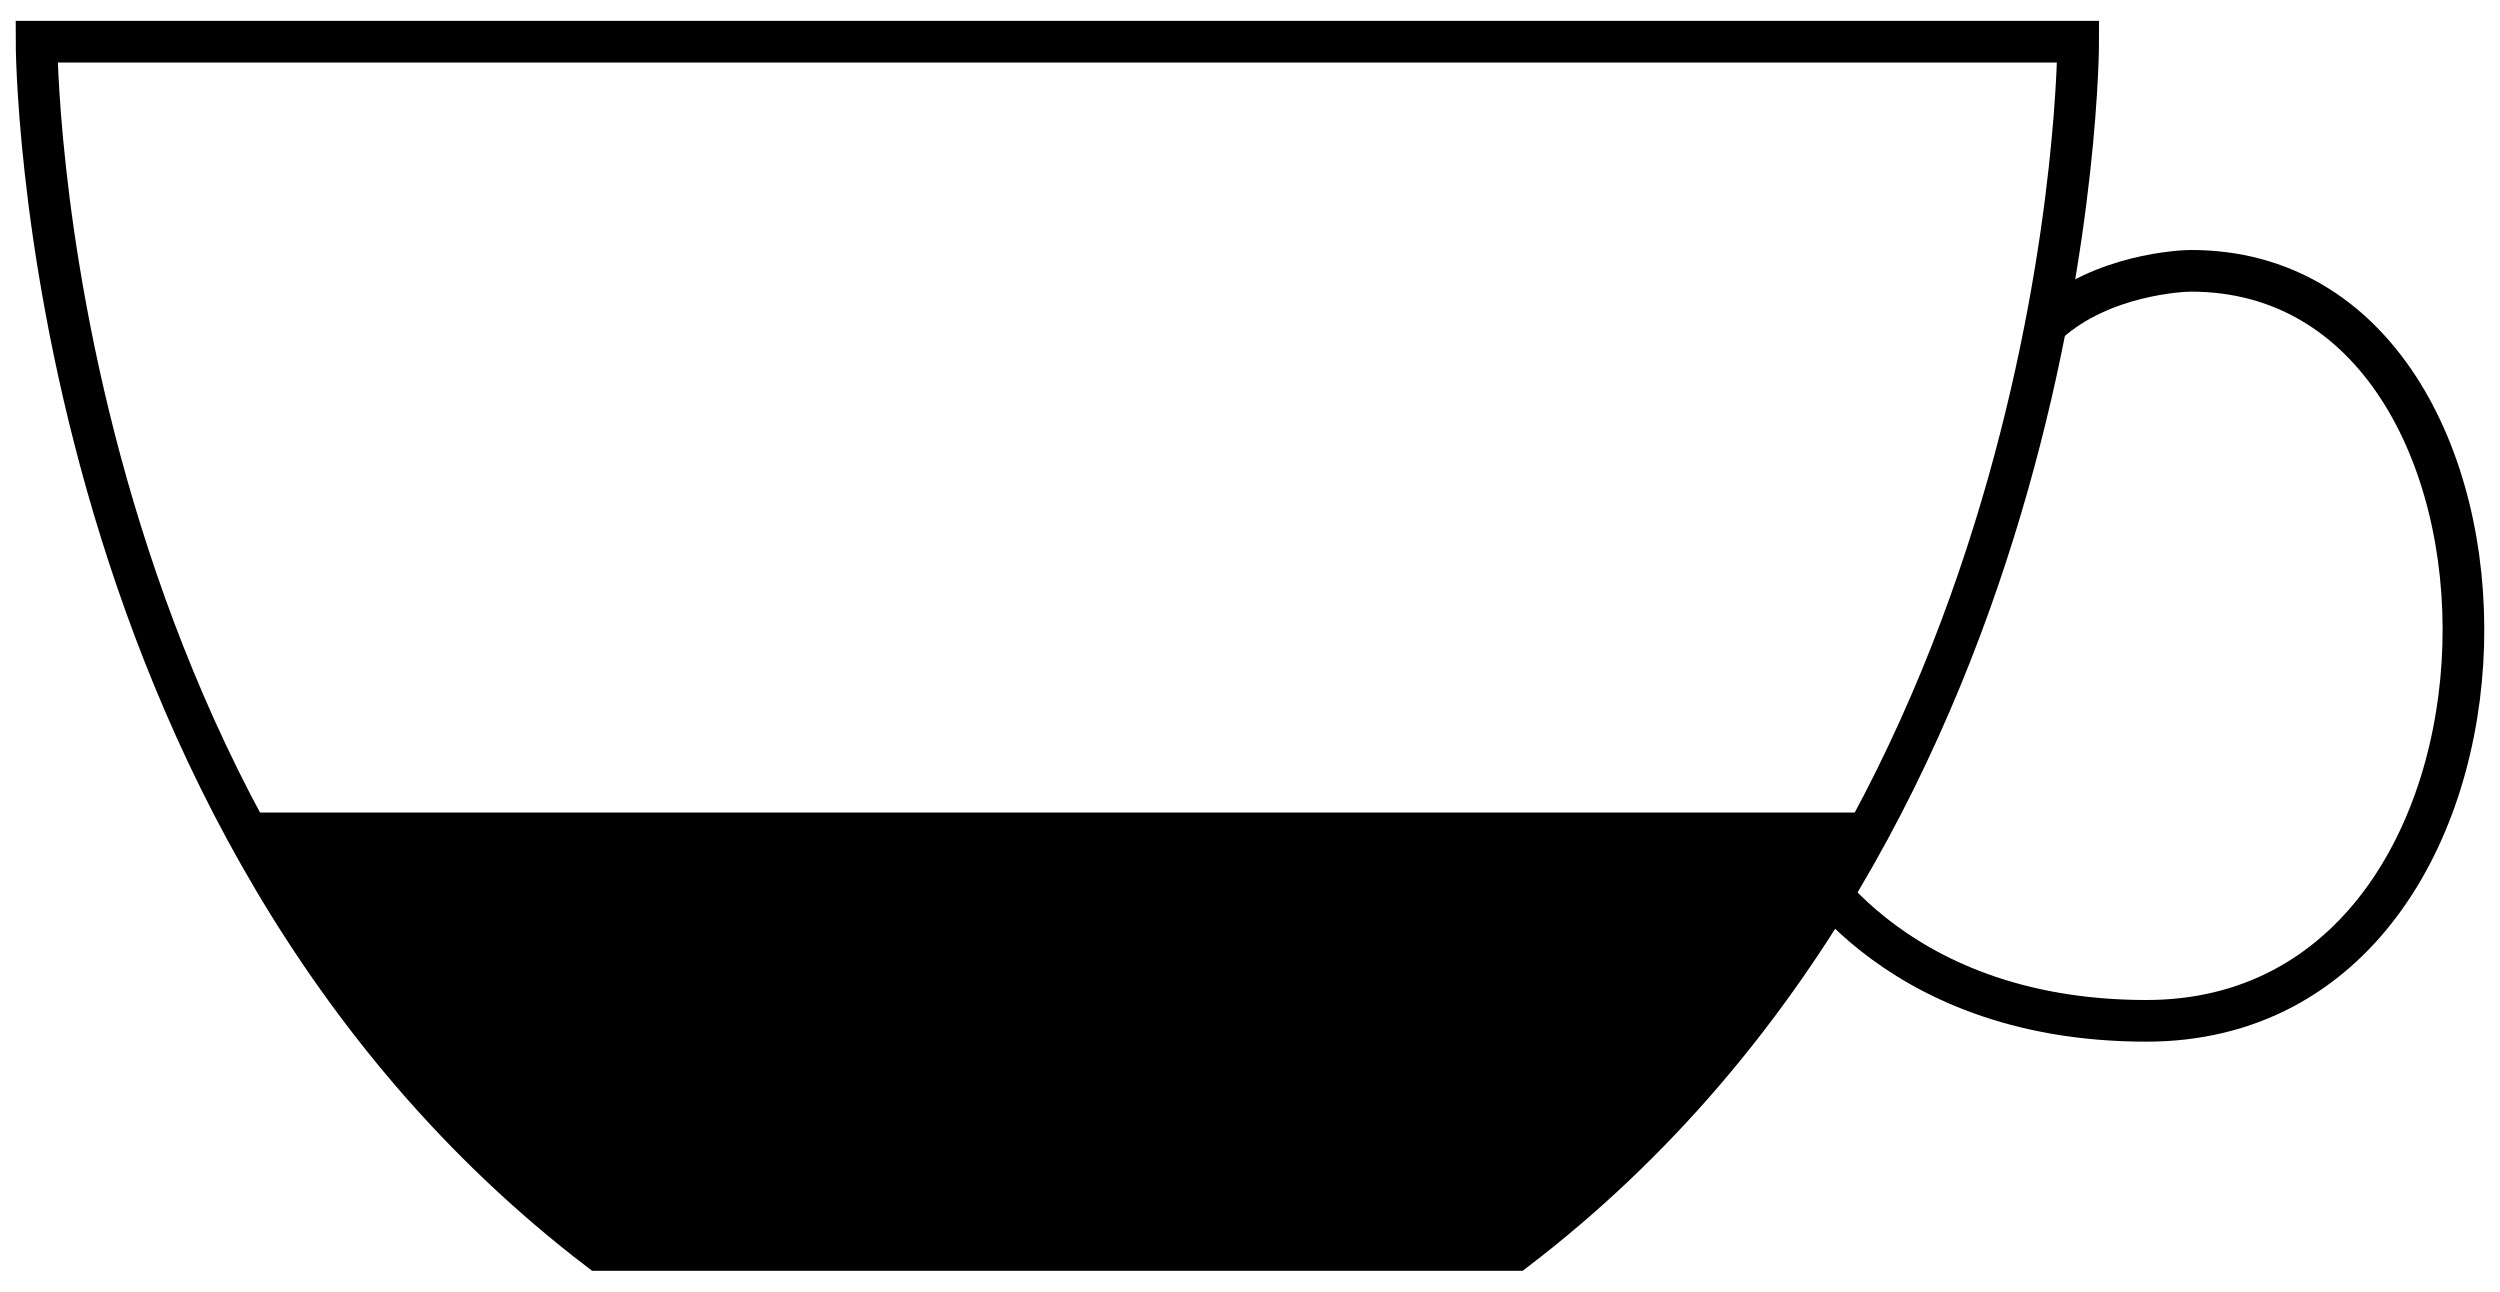
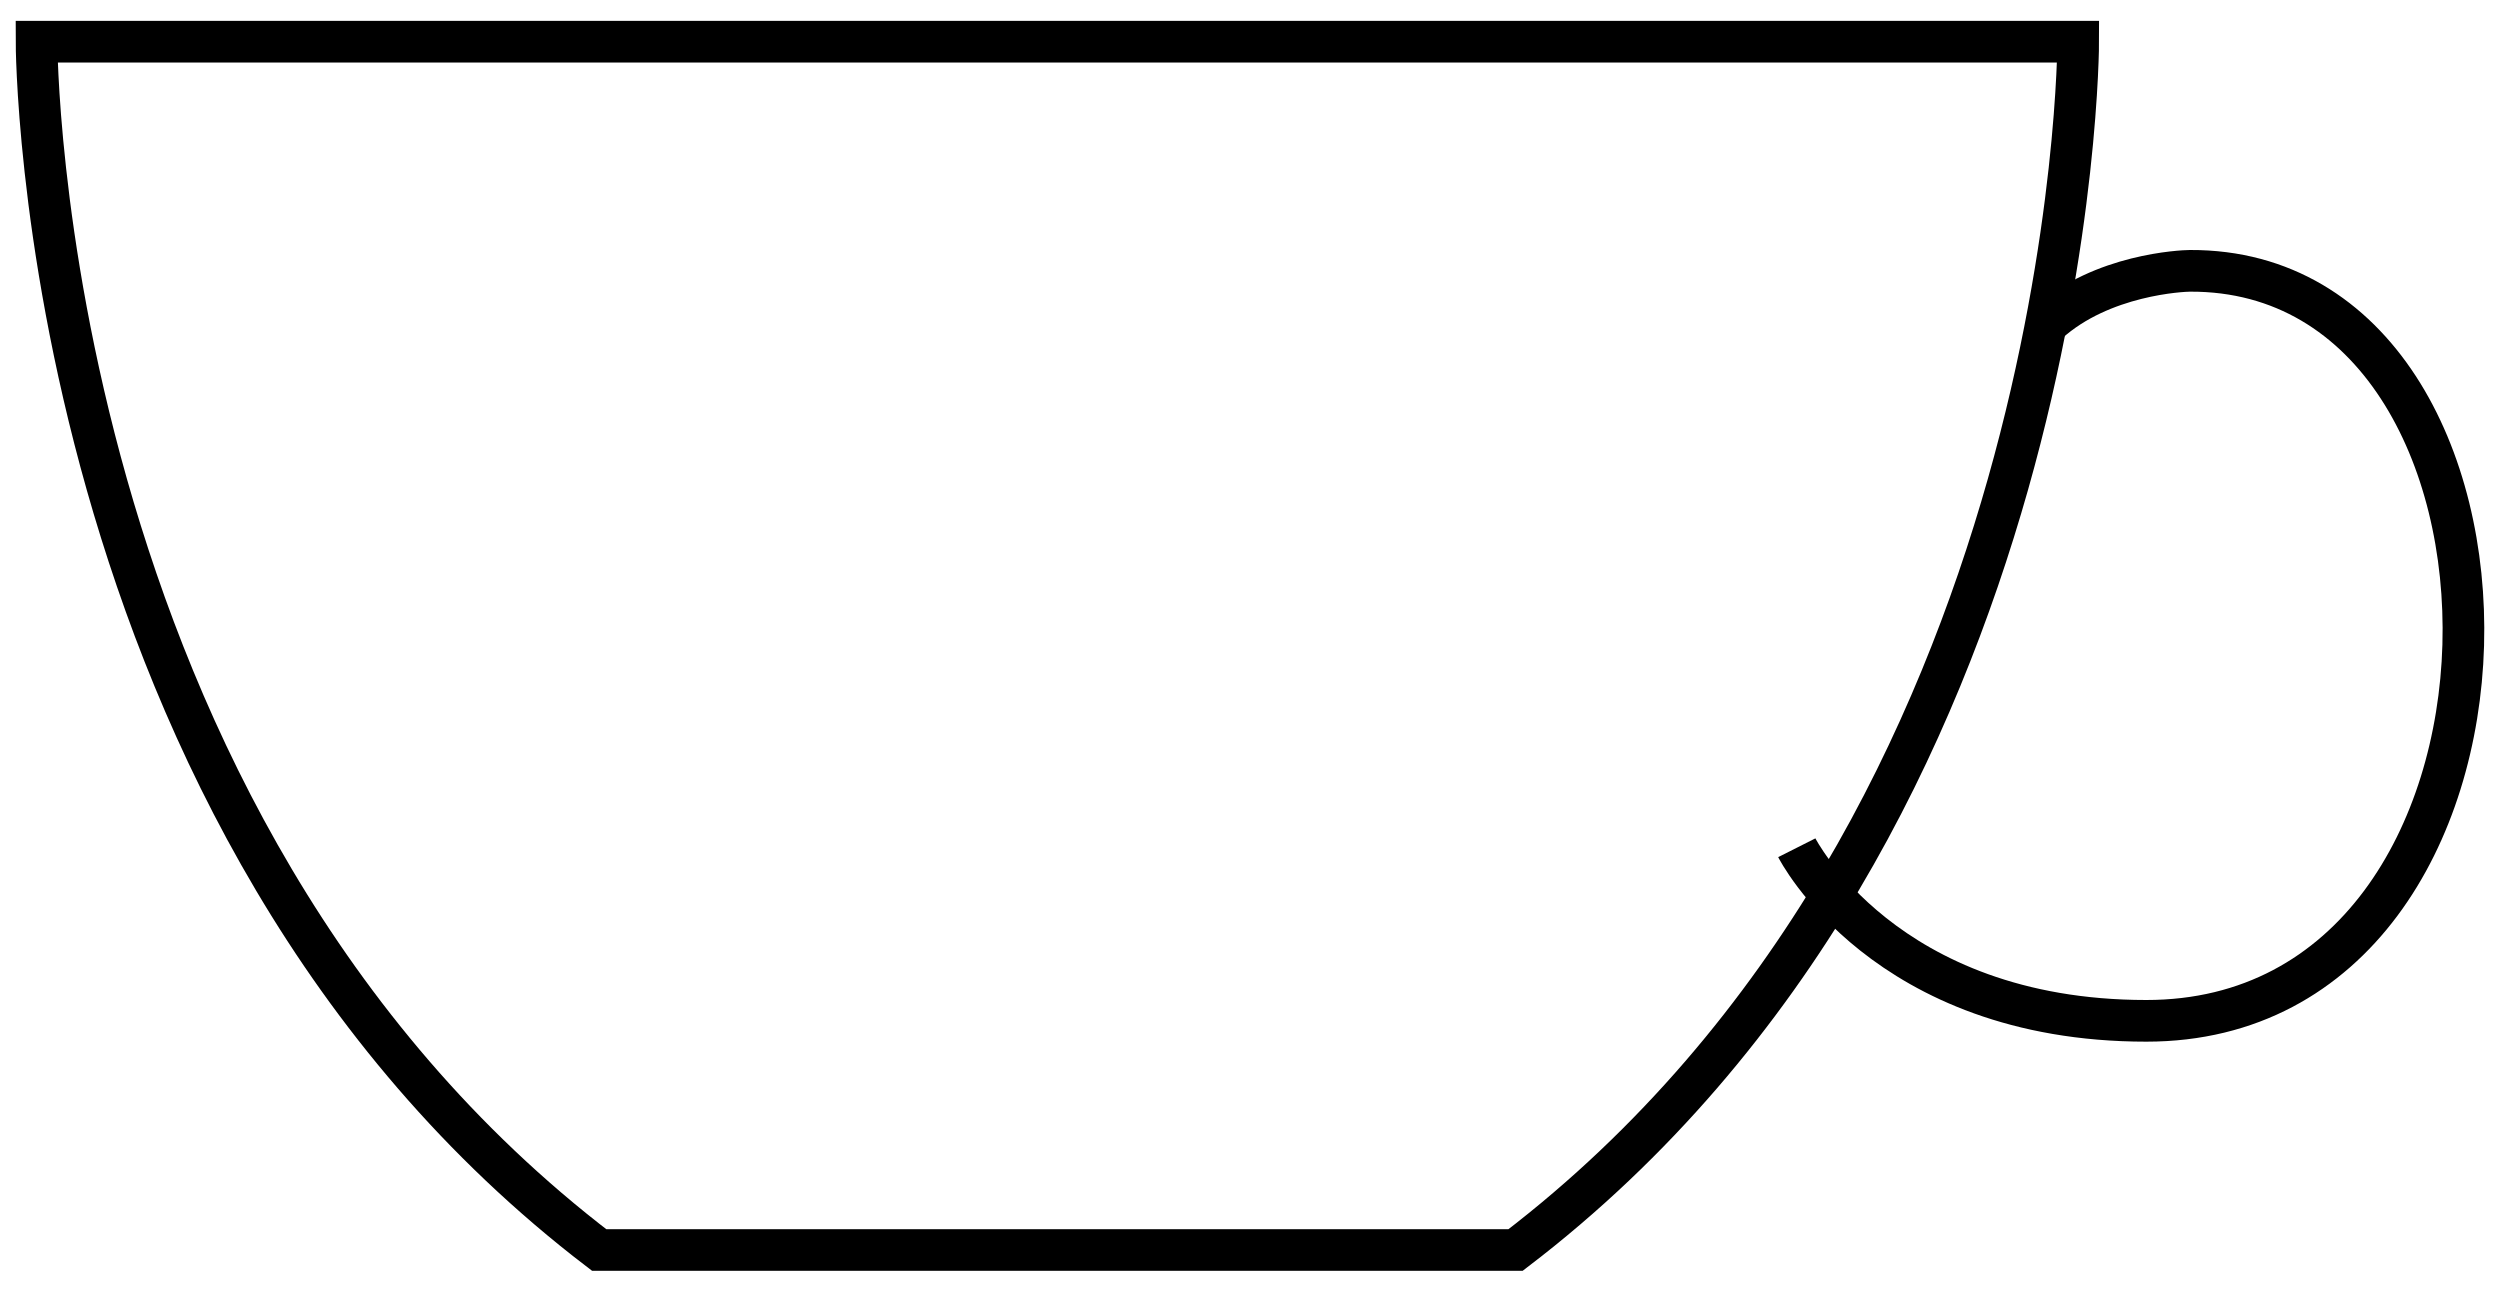
<svg xmlns="http://www.w3.org/2000/svg" width="60" height="31" viewBox="0 0 60 31" fill="none">
  <path d="M43.123 20.346C43.123 20.346 45.219 24.5 51.512 24.5C61.481 24.5 61.475 6.465 52.561 6.5C52.377 6.501 50.445 6.584 49.149 7.755" stroke="black" />
  <path d="M14.38 30C0.877 19.678 0.877 1 0.877 1H49.877C49.877 1 49.877 19.678 36.374 30H14.38Z" stroke="black" />
-   <path d="M36.121 30H14.131C10.253 26.984 7.49 23.267 5.52 19.5H44.732C42.762 23.267 39.998 26.984 36.121 30Z" fill="black" />
</svg>